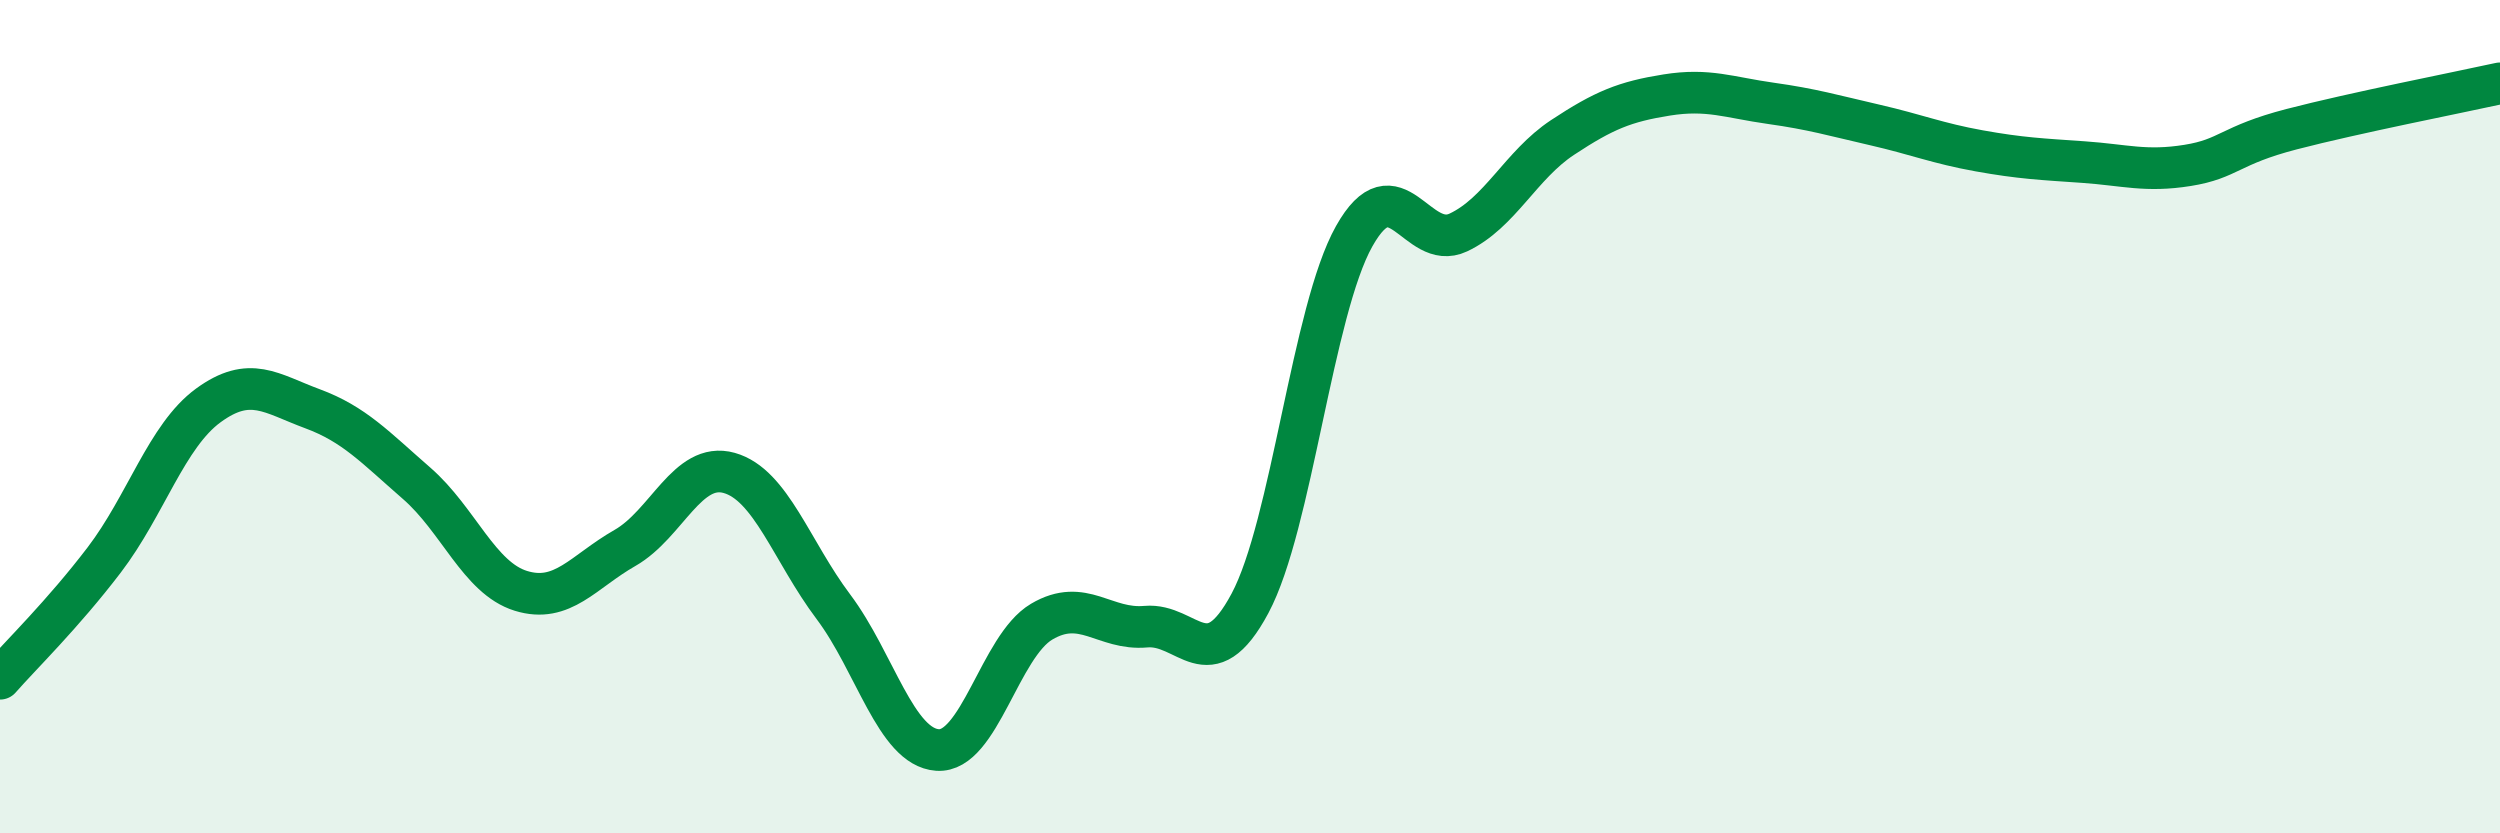
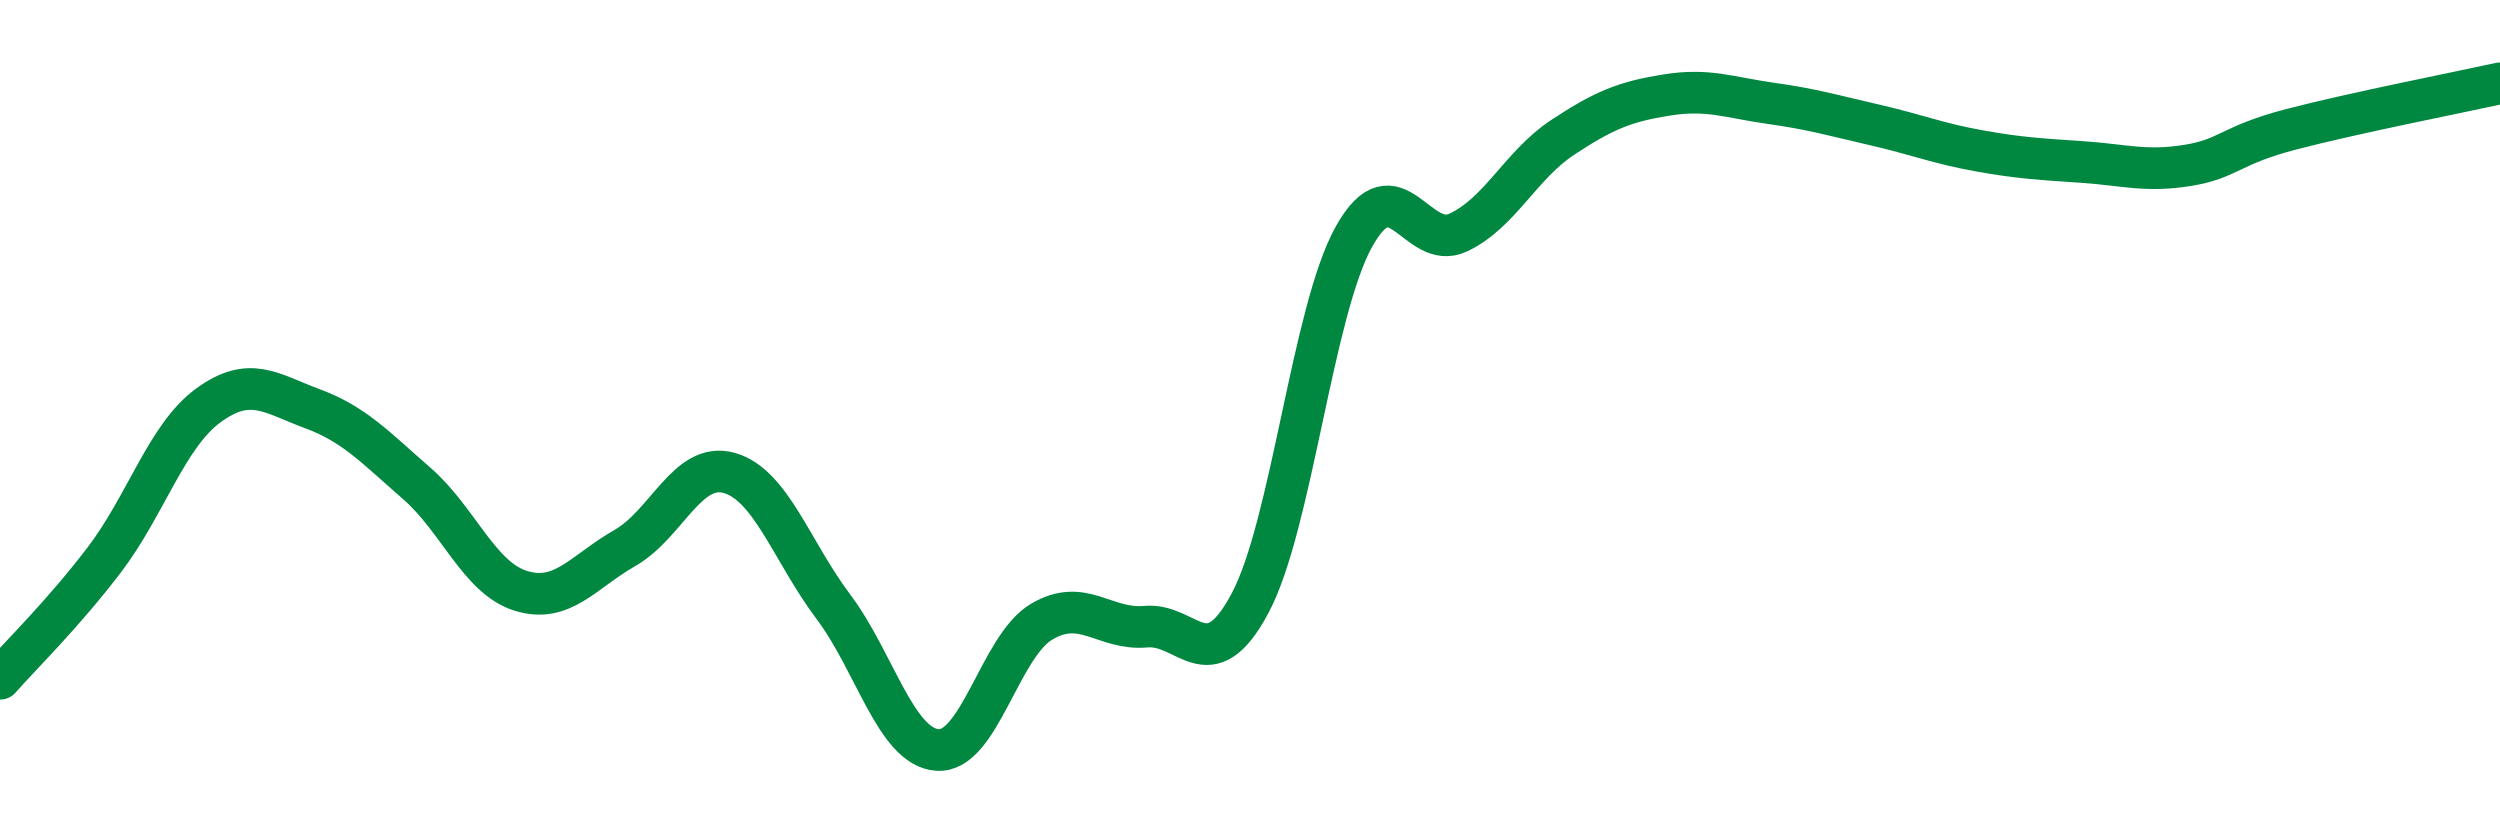
<svg xmlns="http://www.w3.org/2000/svg" width="60" height="20" viewBox="0 0 60 20">
-   <path d="M 0,16.29 C 0.5,15.72 1.5,14.75 2.5,13.44 C 3.5,12.13 4,10.46 5,9.73 C 6,9 6.5,9.44 7.5,9.81 C 8.5,10.18 9,10.73 10,11.6 C 11,12.47 11.5,13.87 12.5,14.18 C 13.5,14.49 14,13.72 15,13.15 C 16,12.58 16.5,11.07 17.5,11.35 C 18.5,11.63 19,13.23 20,14.56 C 21,15.89 21.5,17.93 22.5,18 C 23.5,18.07 24,15.51 25,14.92 C 26,14.33 26.5,15.13 27.5,15.04 C 28.5,14.95 29,16.35 30,14.48 C 31,12.61 31.5,7.45 32.5,5.67 C 33.5,3.89 34,6.05 35,5.58 C 36,5.11 36.5,3.96 37.5,3.3 C 38.5,2.64 39,2.44 40,2.28 C 41,2.12 41.5,2.34 42.5,2.48 C 43.5,2.62 44,2.77 45,3 C 46,3.23 46.5,3.44 47.5,3.62 C 48.5,3.8 49,3.82 50,3.89 C 51,3.96 51.5,4.13 52.5,3.97 C 53.5,3.81 53.5,3.49 55,3.1 C 56.5,2.71 59,2.22 60,2L60 20L0 20Z" fill="#008740" opacity="0.1" stroke-linecap="round" stroke-linejoin="round" />
  <path d="M 0,16.29 C 0.5,15.72 1.5,14.75 2.5,13.44 C 3.5,12.13 4,10.46 5,9.73 C 6,9 6.5,9.44 7.5,9.81 C 8.5,10.18 9,10.73 10,11.6 C 11,12.47 11.5,13.87 12.5,14.18 C 13.5,14.49 14,13.72 15,13.15 C 16,12.58 16.5,11.07 17.5,11.35 C 18.5,11.63 19,13.23 20,14.56 C 21,15.89 21.5,17.93 22.5,18 C 23.5,18.07 24,15.51 25,14.92 C 26,14.33 26.5,15.13 27.5,15.04 C 28.5,14.95 29,16.35 30,14.48 C 31,12.61 31.5,7.45 32.5,5.67 C 33.5,3.89 34,6.05 35,5.58 C 36,5.11 36.5,3.96 37.5,3.3 C 38.5,2.64 39,2.44 40,2.28 C 41,2.12 41.5,2.34 42.5,2.48 C 43.5,2.62 44,2.77 45,3 C 46,3.23 46.5,3.44 47.5,3.62 C 48.5,3.8 49,3.82 50,3.89 C 51,3.96 51.5,4.13 52.5,3.97 C 53.5,3.81 53.5,3.49 55,3.1 C 56.5,2.71 59,2.22 60,2" stroke="#008740" stroke-width="1" fill="none" stroke-linecap="round" stroke-linejoin="round" />
</svg>